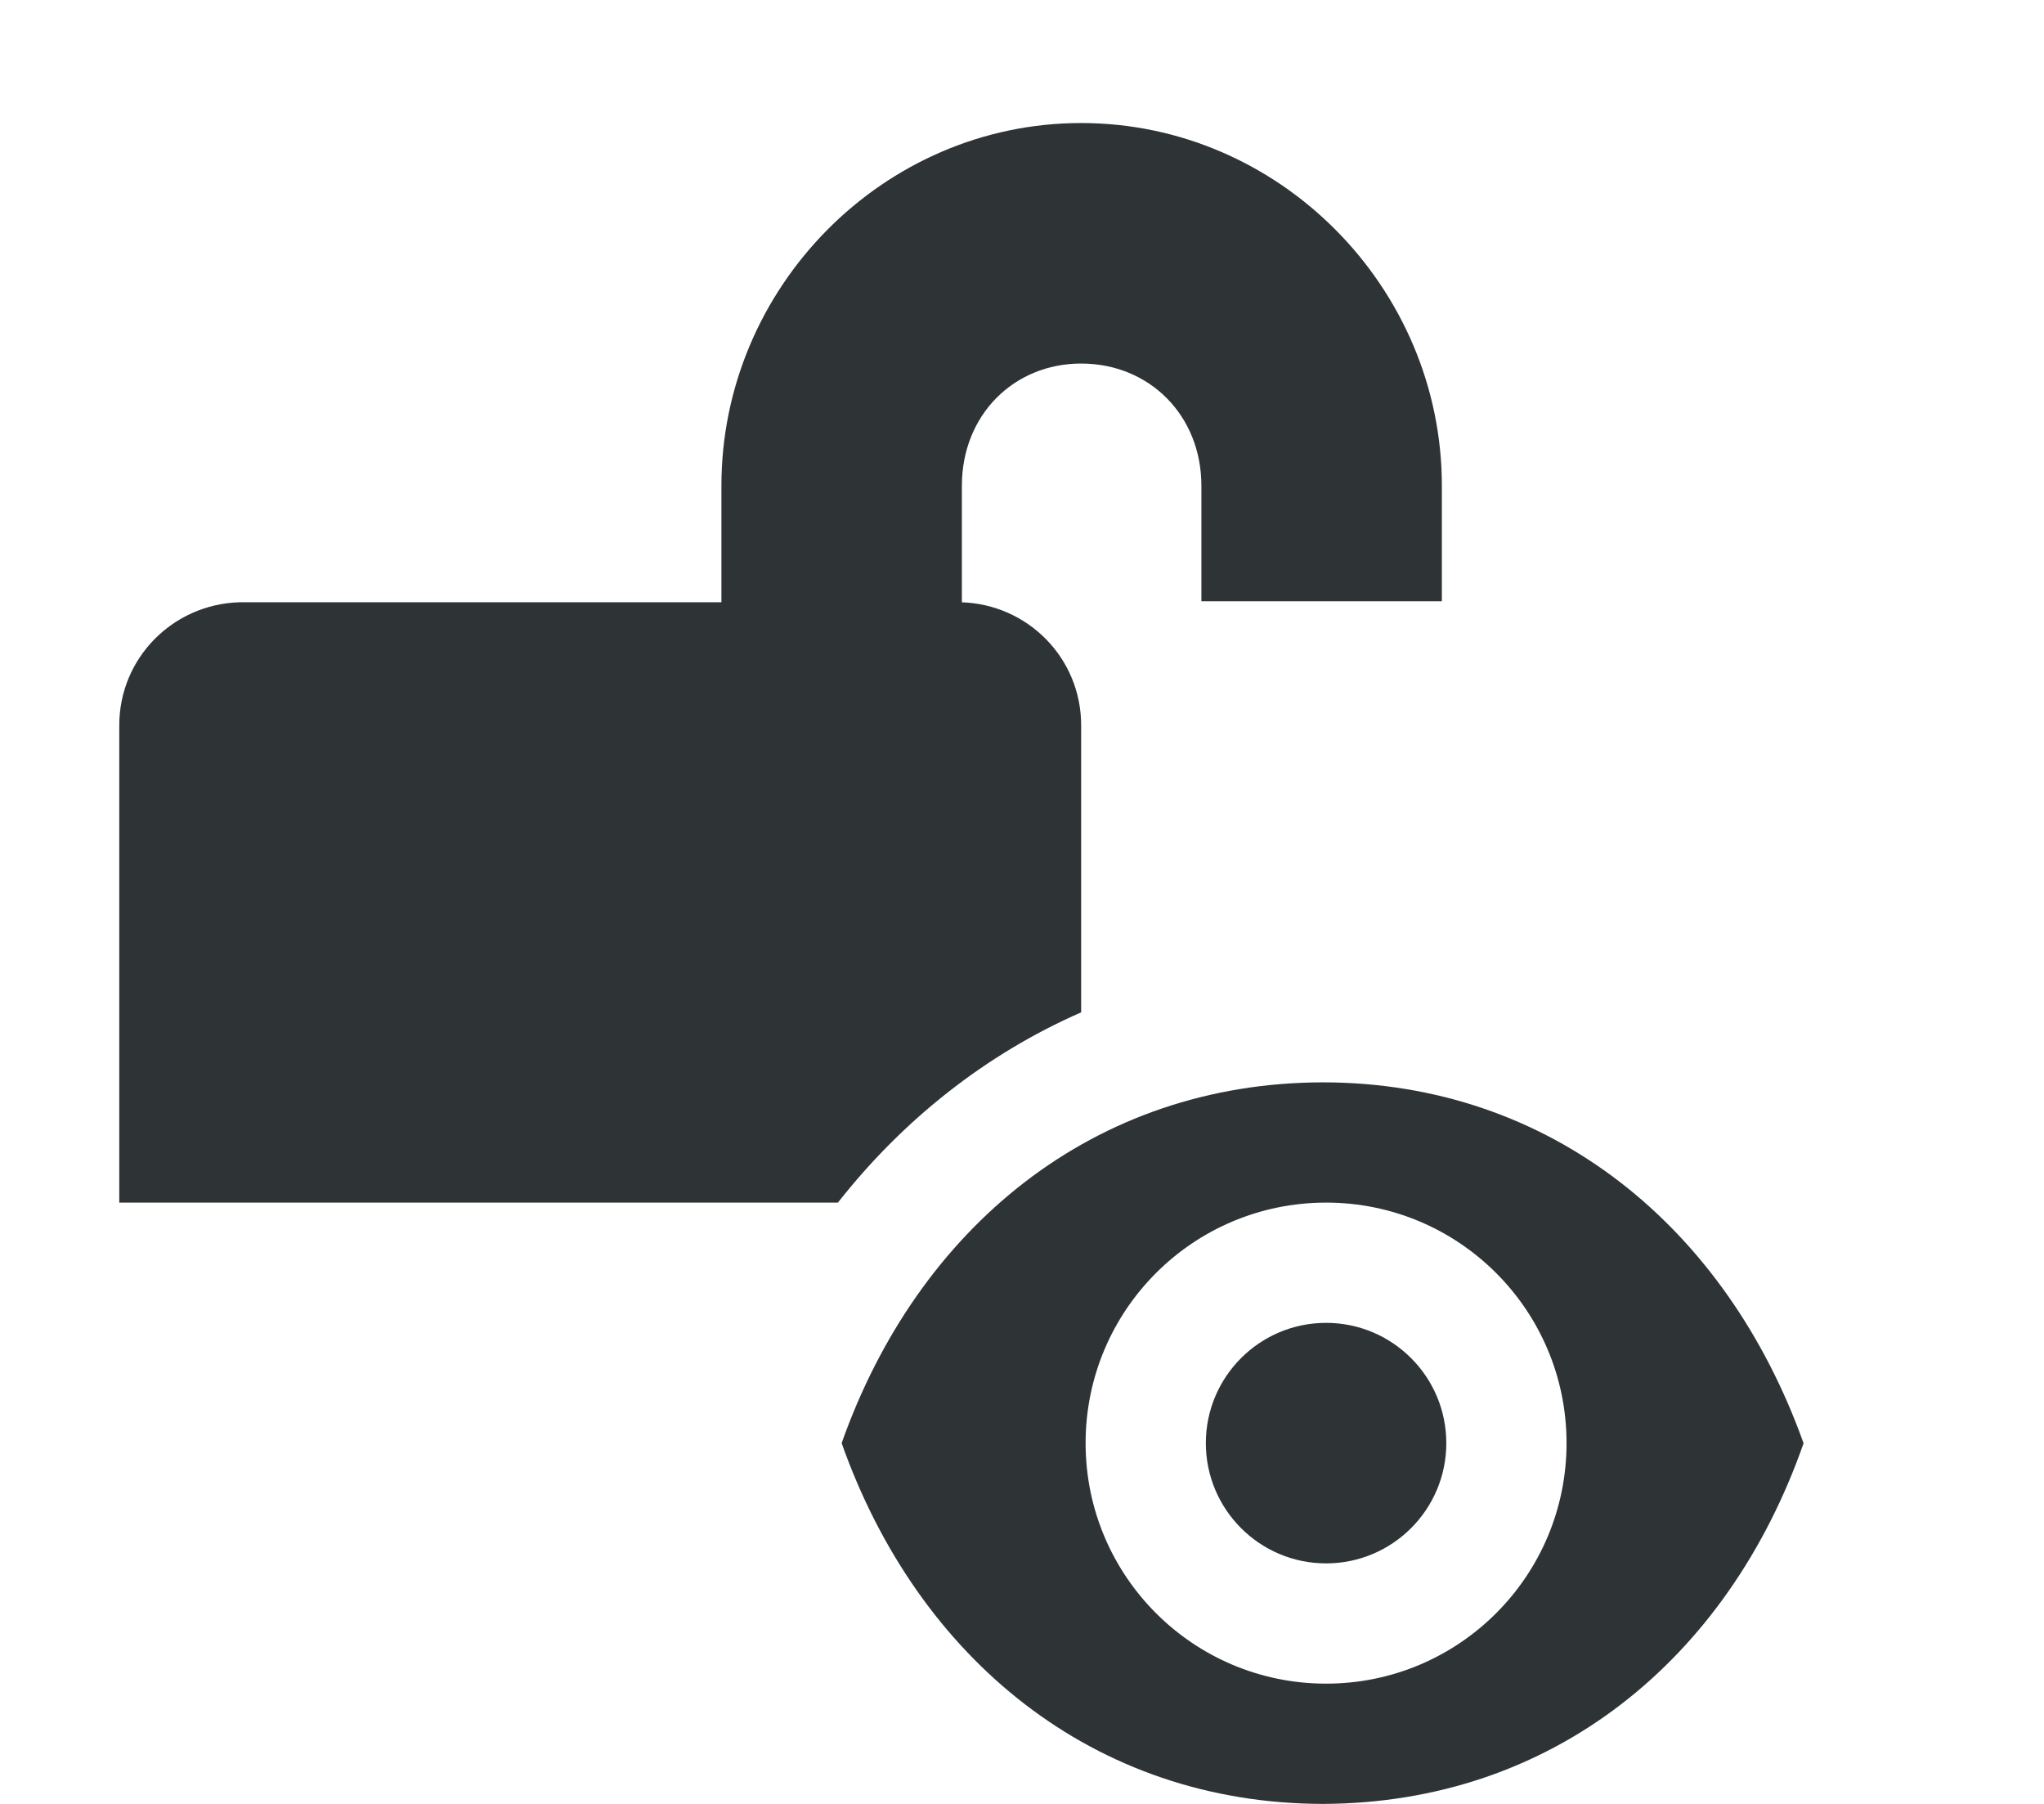
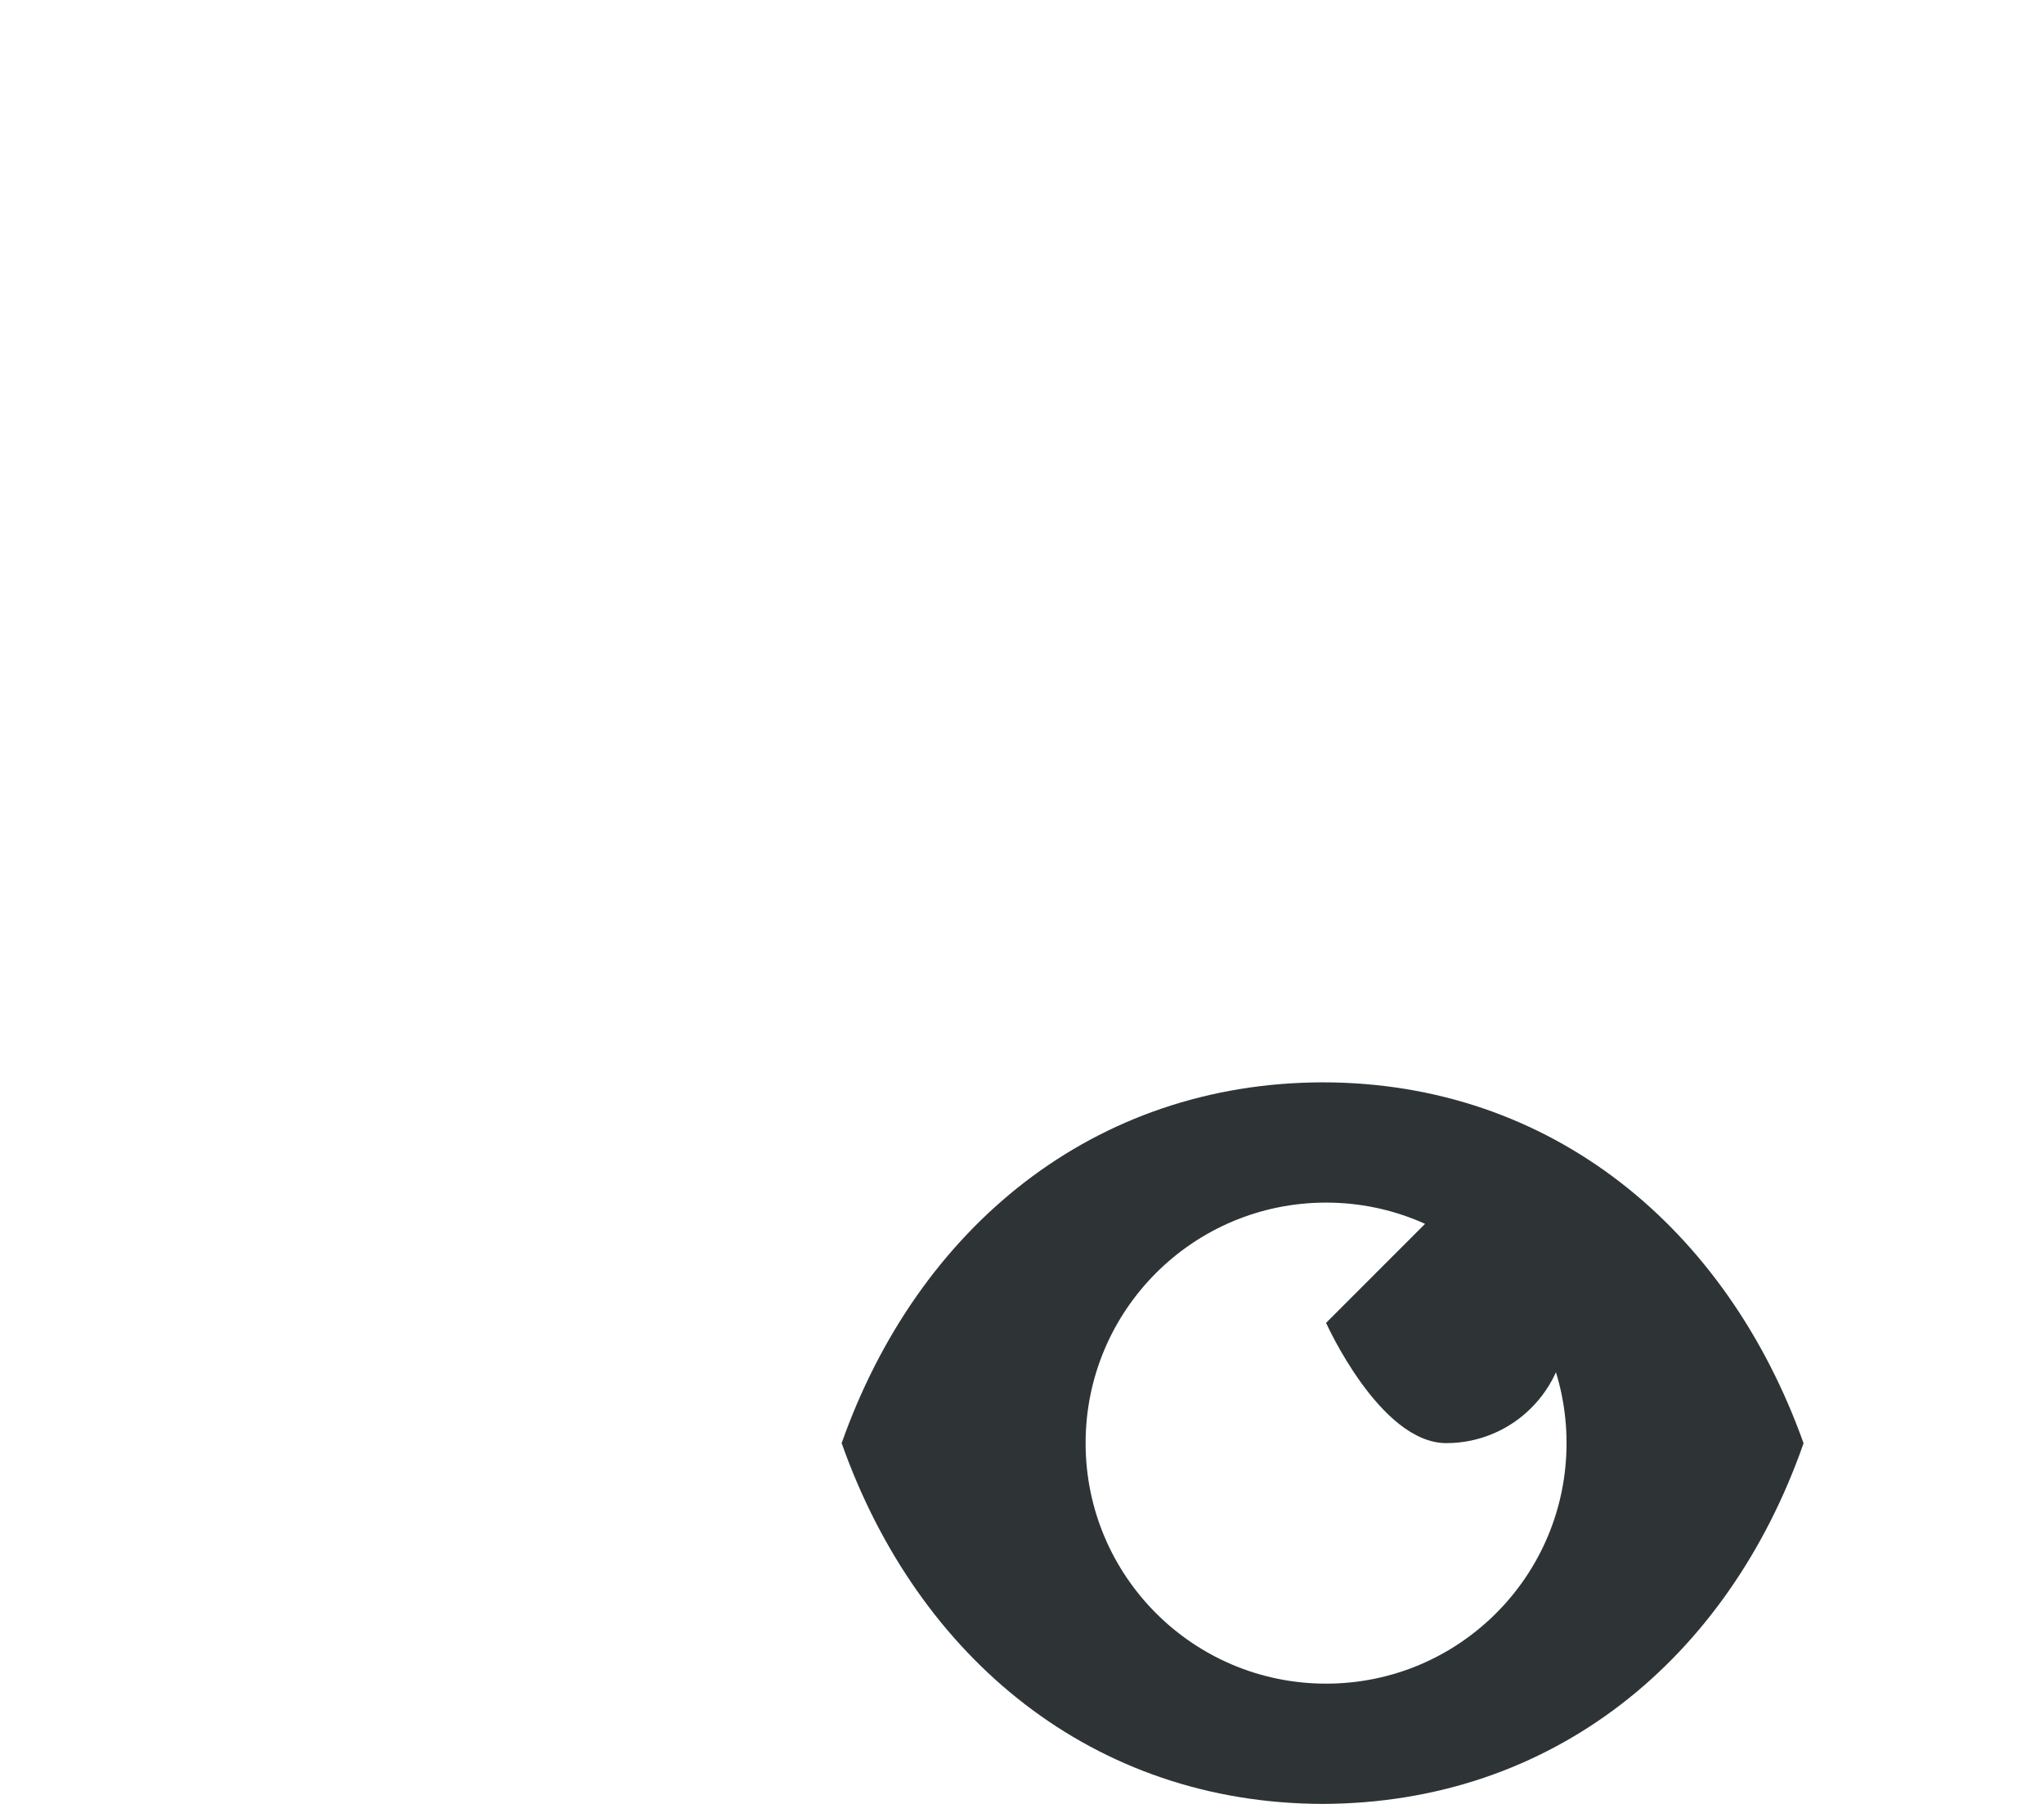
<svg xmlns="http://www.w3.org/2000/svg" height="15" viewBox="0 0 17 15" width="17">
  <g fill="#2e3436">
    <g transform="translate(-3.008 -2)">
-       <path d="m5 7.008c-.555.016-1 .465-1 1.023v3.969h5.977c.539-.686 1.228-1.234 2.023-1.582v-2.387c0-.559-.445-1.008-1-1.023z" />
-       <path d="m12 3.023c-1.645 0-2.992 1.367-2.992 3.016v1.461h2v-1.461c0-.586.43-1.016.992-1.016.566 0 1 .43 1 1.016v.961h2v-.961c0-1.648-1.352-3.016-3-3.016zm0 0" />
-     </g>
-     <path d="m11 9c-1.903.004-3.366 1.206-4 3 .634 1.794 2.097 2.996 4 3 1.908-.005 3.37-1.197 4-2.998v-.002c-.64-1.79-2.099-3-4-3zm.029 1c1.105 0 2 .895 2 2s-.895 2-2 2-2-.895-2-2 .895-2 2-2zm0 1c-.552 0-1 .448-1 1s.448 1 1 1c.552 0 1-.448 1-1s-.448-1-1-1z" />
+       </g>
+     <path d="m11 9c-1.903.004-3.366 1.206-4 3 .634 1.794 2.097 2.996 4 3 1.908-.005 3.37-1.197 4-2.998v-.002c-.64-1.79-2.099-3-4-3zm.029 1c1.105 0 2 .895 2 2s-.895 2-2 2-2-.895-2-2 .895-2 2-2zm0 1s.448 1 1 1c.552 0 1-.448 1-1s-.448-1-1-1z" />
  </g>
</svg>